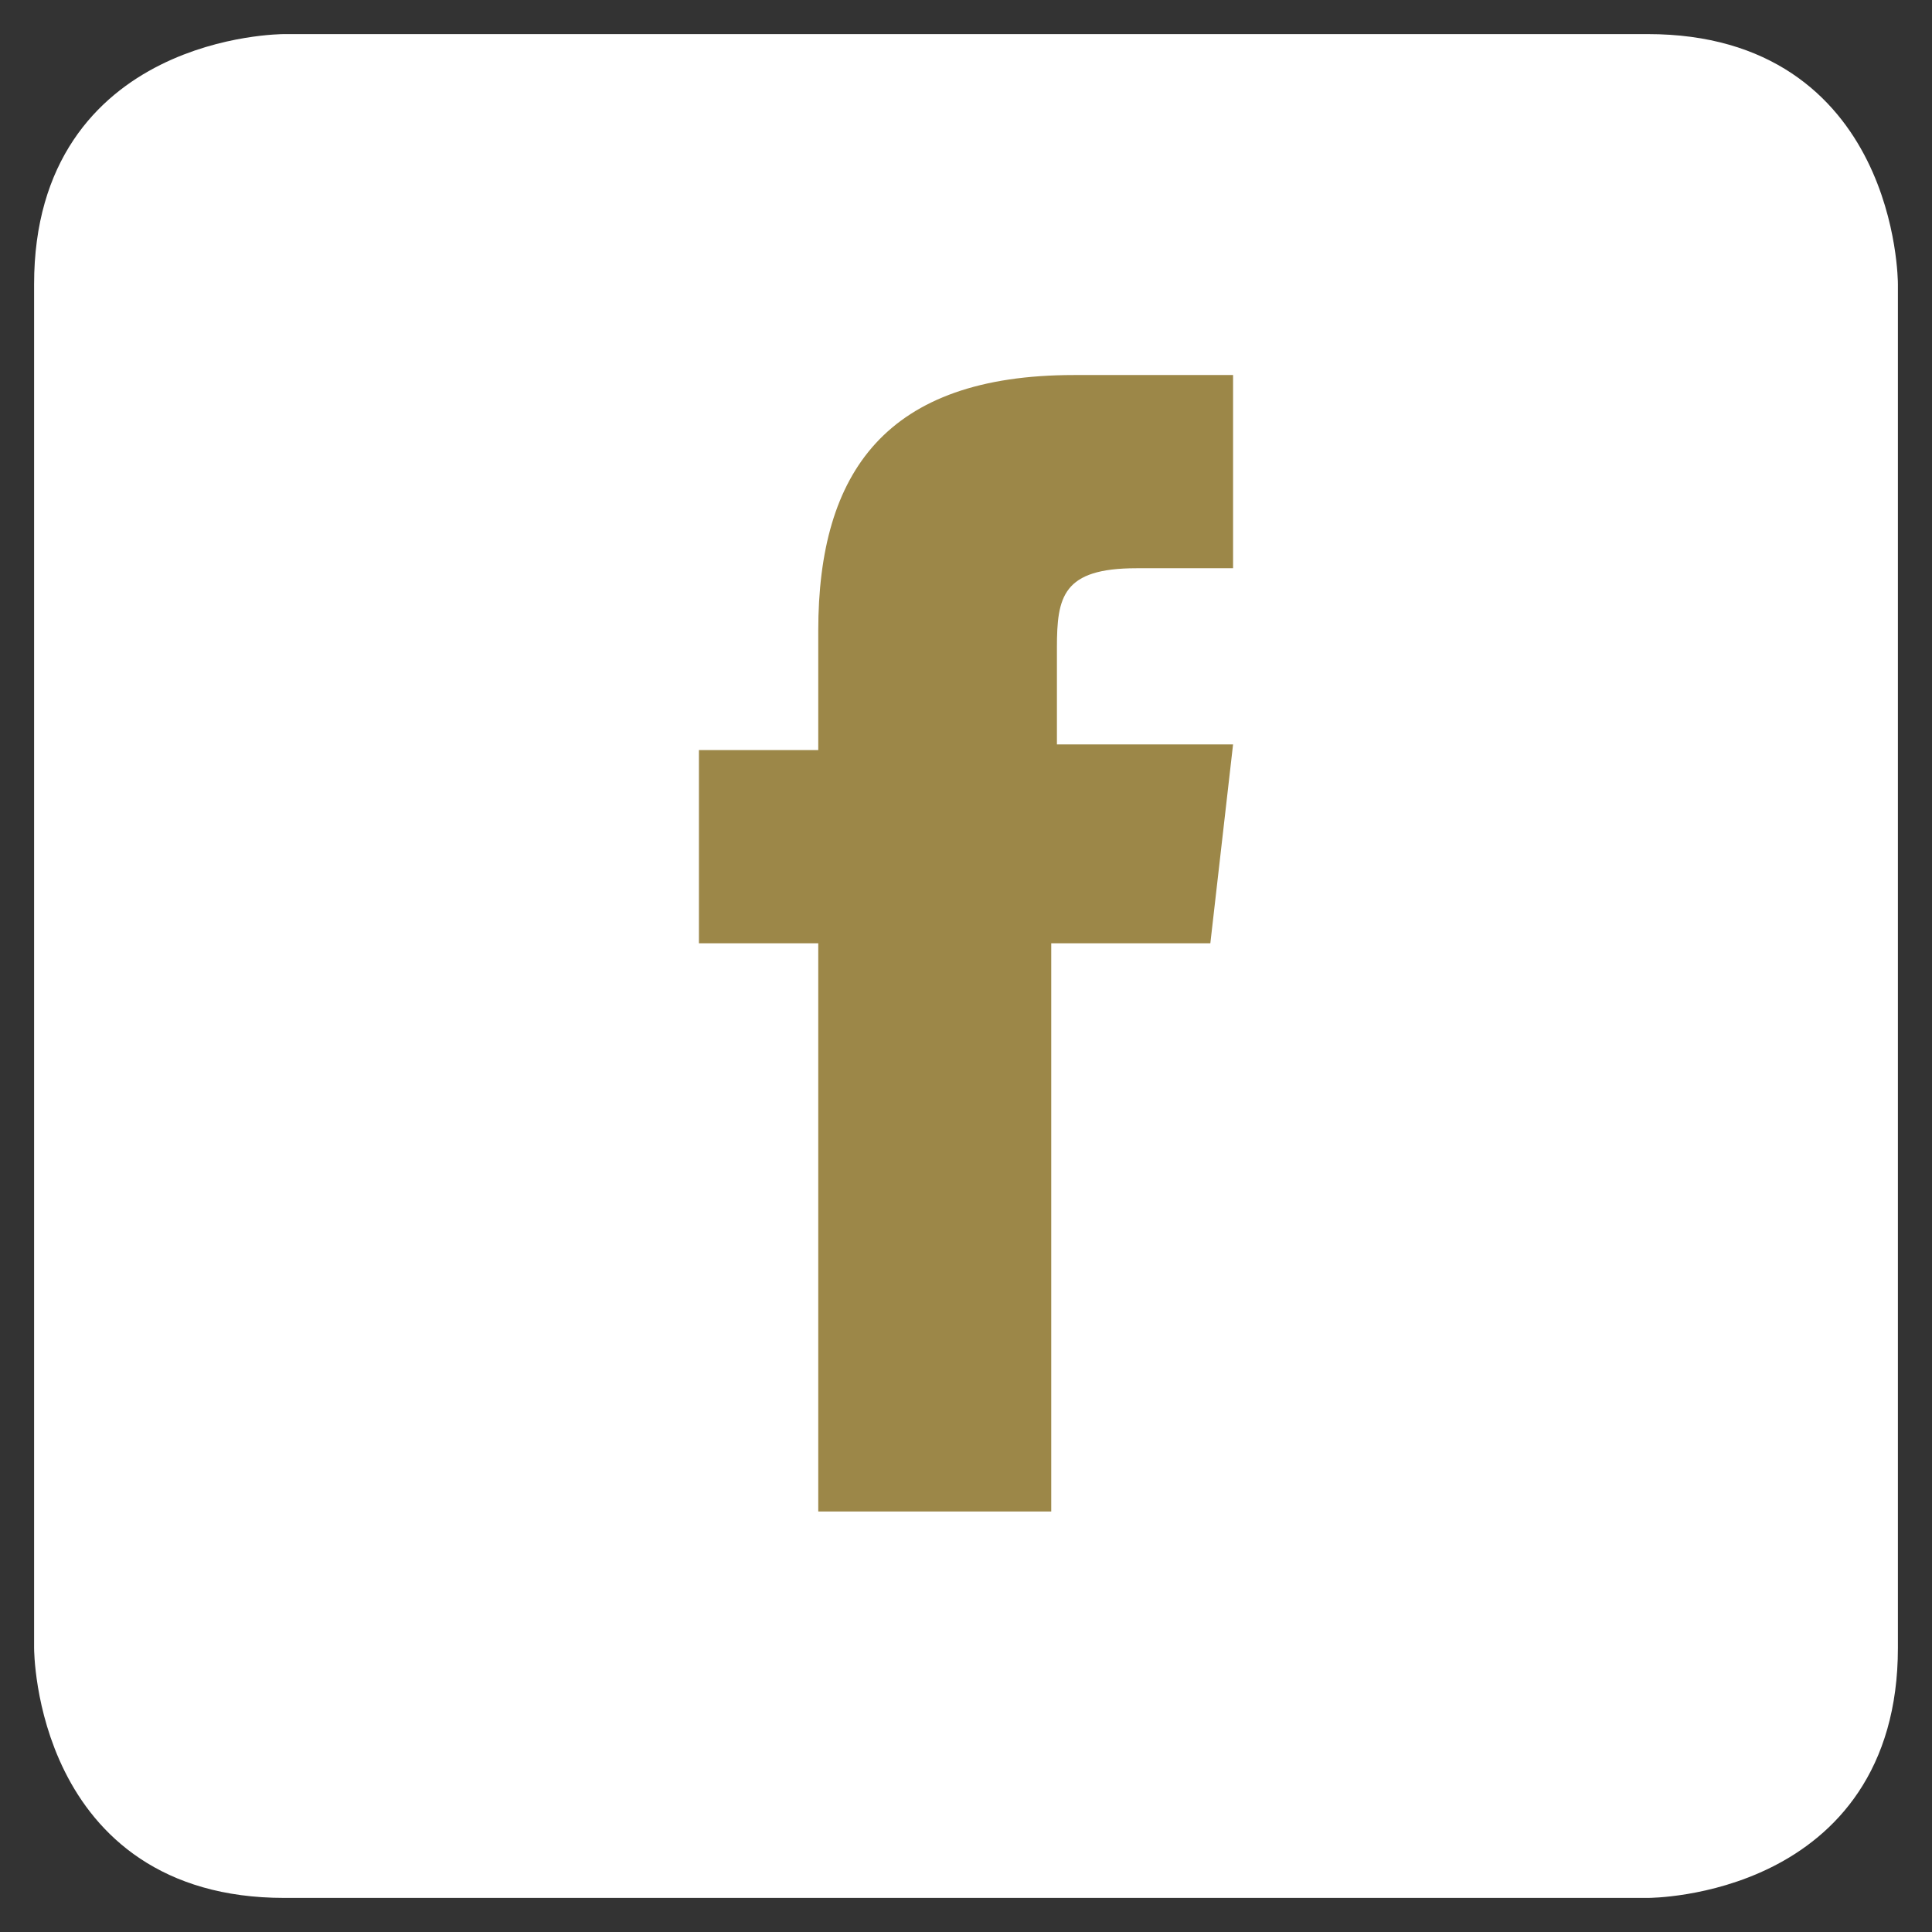
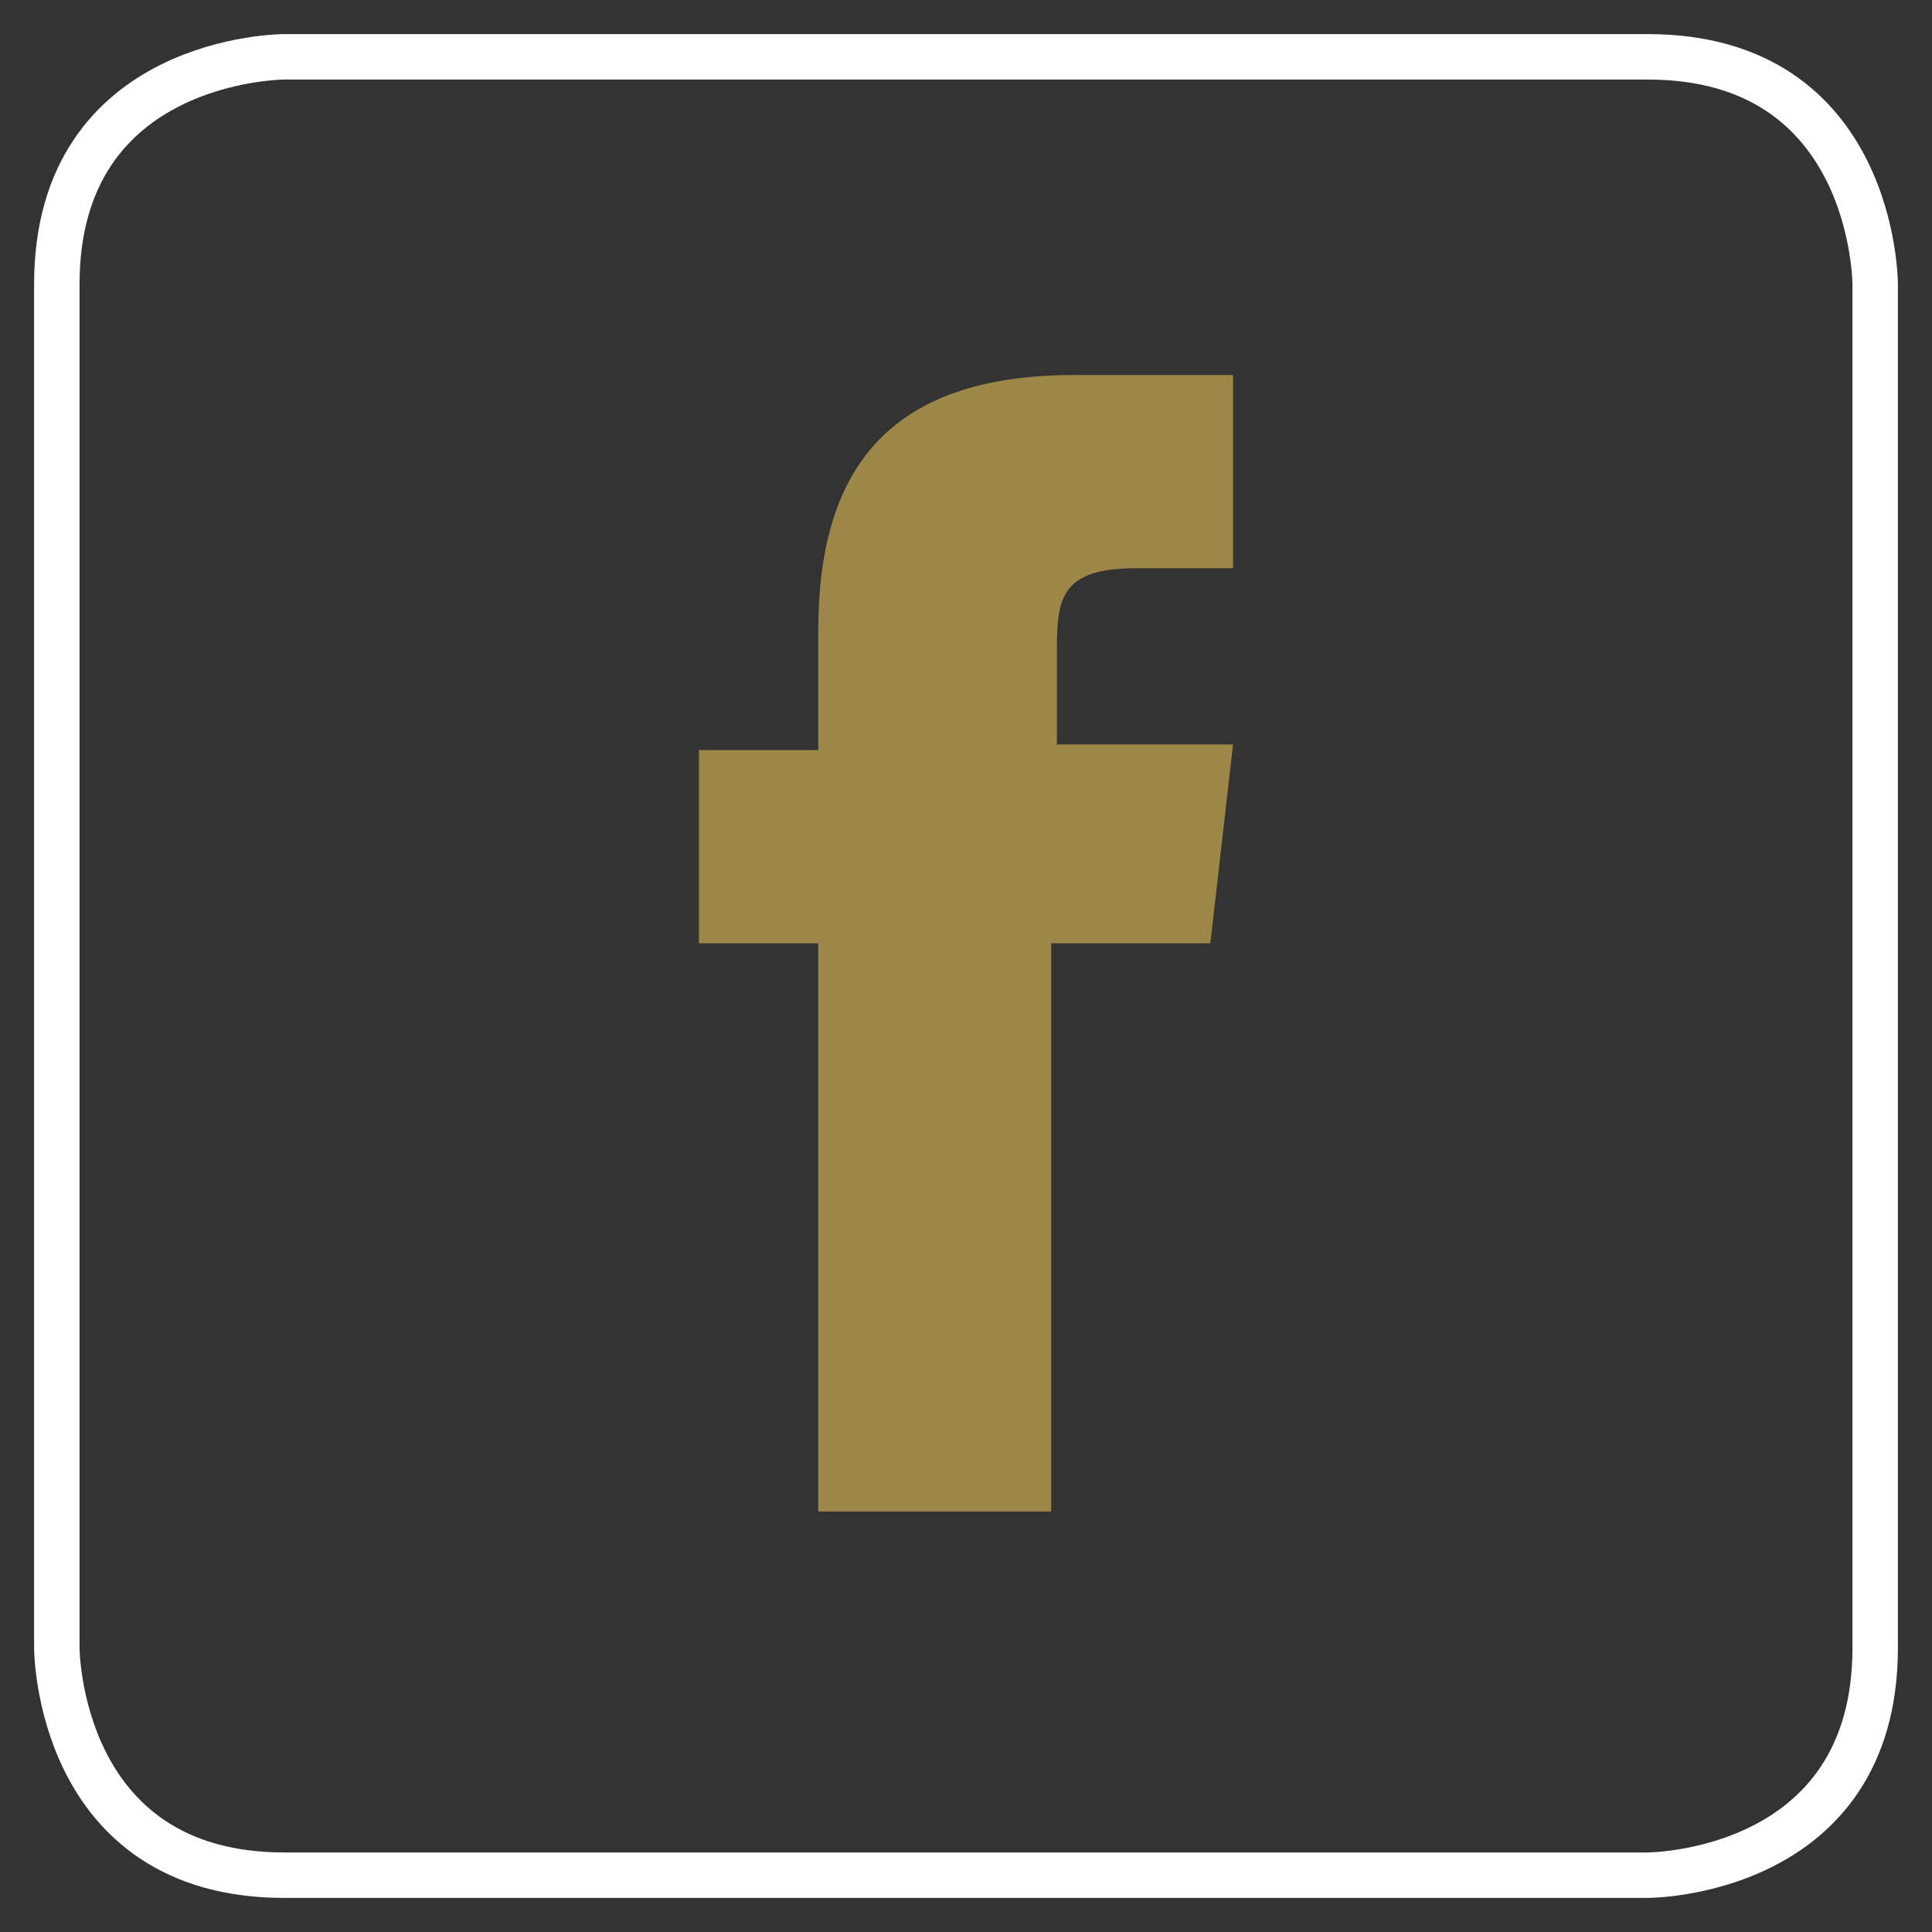
<svg xmlns="http://www.w3.org/2000/svg" version="1.1" id="Layer_1" x="0px" y="0px" viewBox="0 0 34 34" style="enable-background:new 0 0 34 34;" xml:space="preserve">
  <rect x="0" y="0" width="34" height="34" fill="#333333" stroke="none" />
  <style type="text/css">
	.st0{fill:#FFFFFF;}
	.st1{fill:none;stroke:#FFFFFF;stroke-width:0.8;}
	.st2{fill:#9C8748;}
</style>
  <g>
-     <path class="st0" d="M5,1c0,0-4,0-4,4v24c0,0,0,4,4,4h24c0,0,4,0,4-4V5c0,0,0-4-4-4H5z" />
    <path class="st1" d="M5,1c0,0-4,0-4,4v24c0,0,0,4,4,4h24c0,0,4,0,4-4V5c0,0,0-4-4-4H5z" />
    <path class="st2" d="M21.3,16.6h-2.8v10h-4.1v-10h-2.1v-3.4h2.1v-2.1c0-2.8,1.2-4.5,4.5-4.5h2.8v3.4h-1.7c-1.3,0-1.4,0.5-1.4,1.4   l0,1.7h3.1L21.3,16.6z" />
  </g>
</svg>